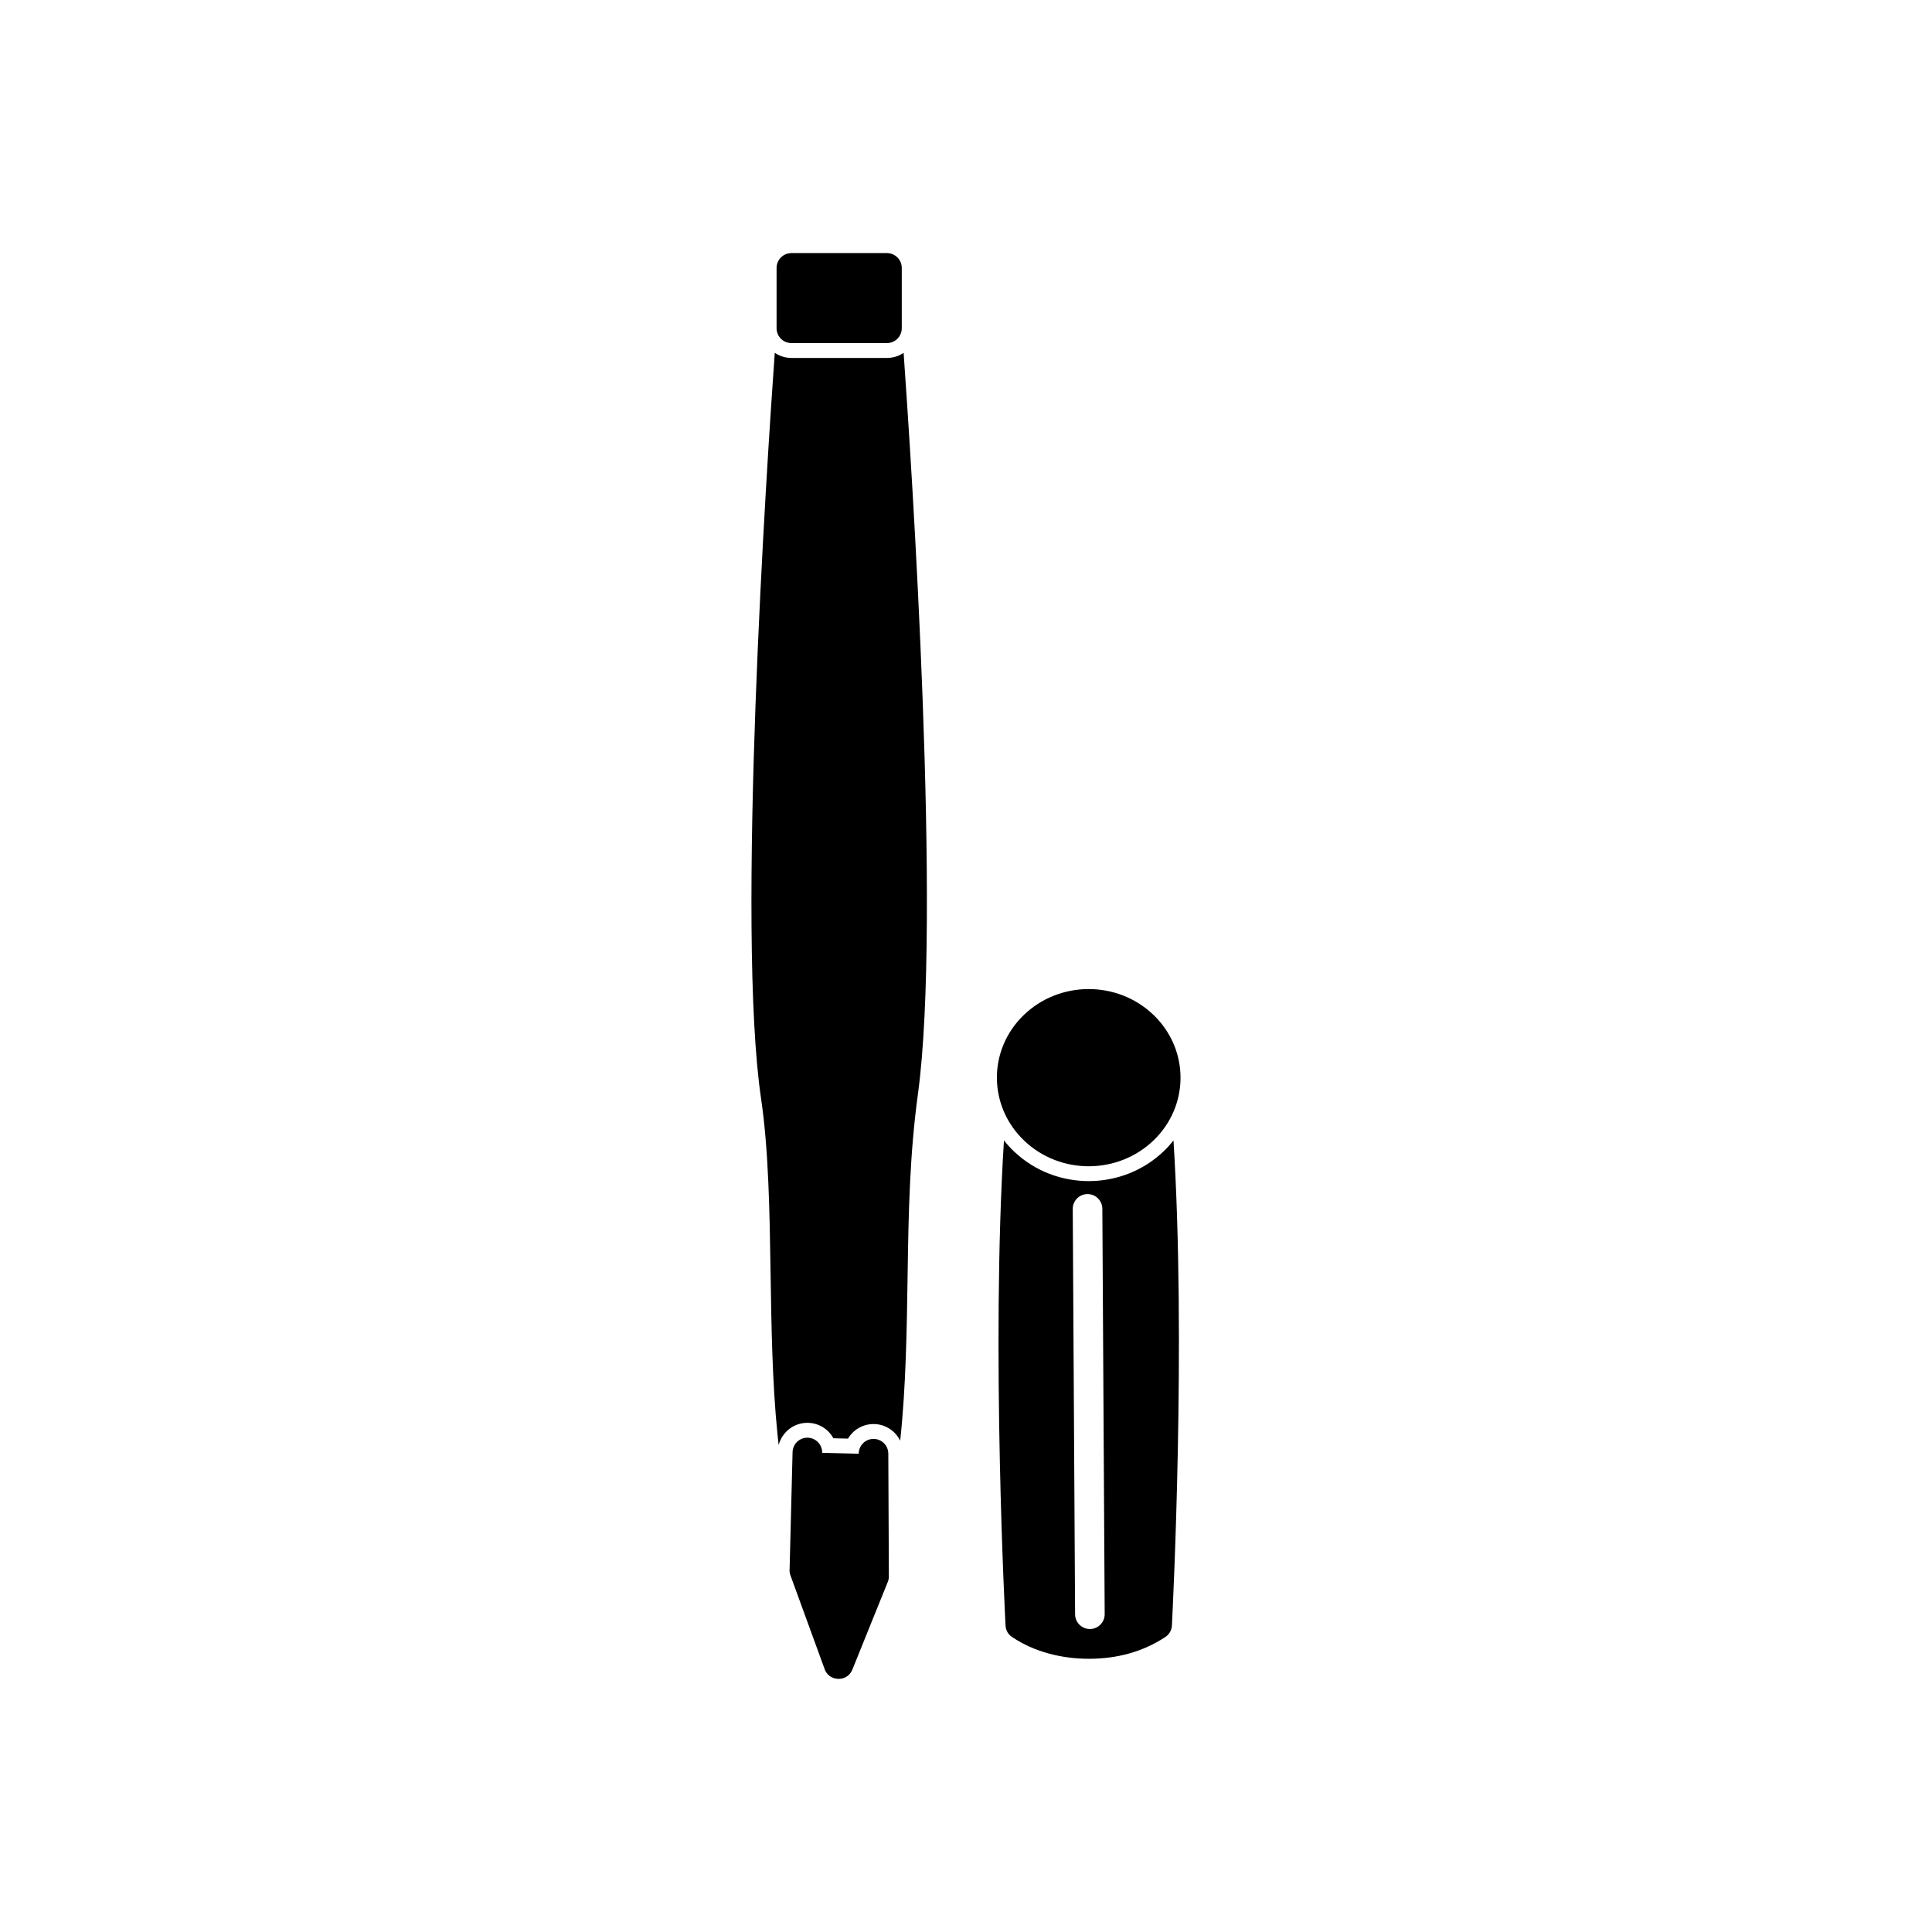
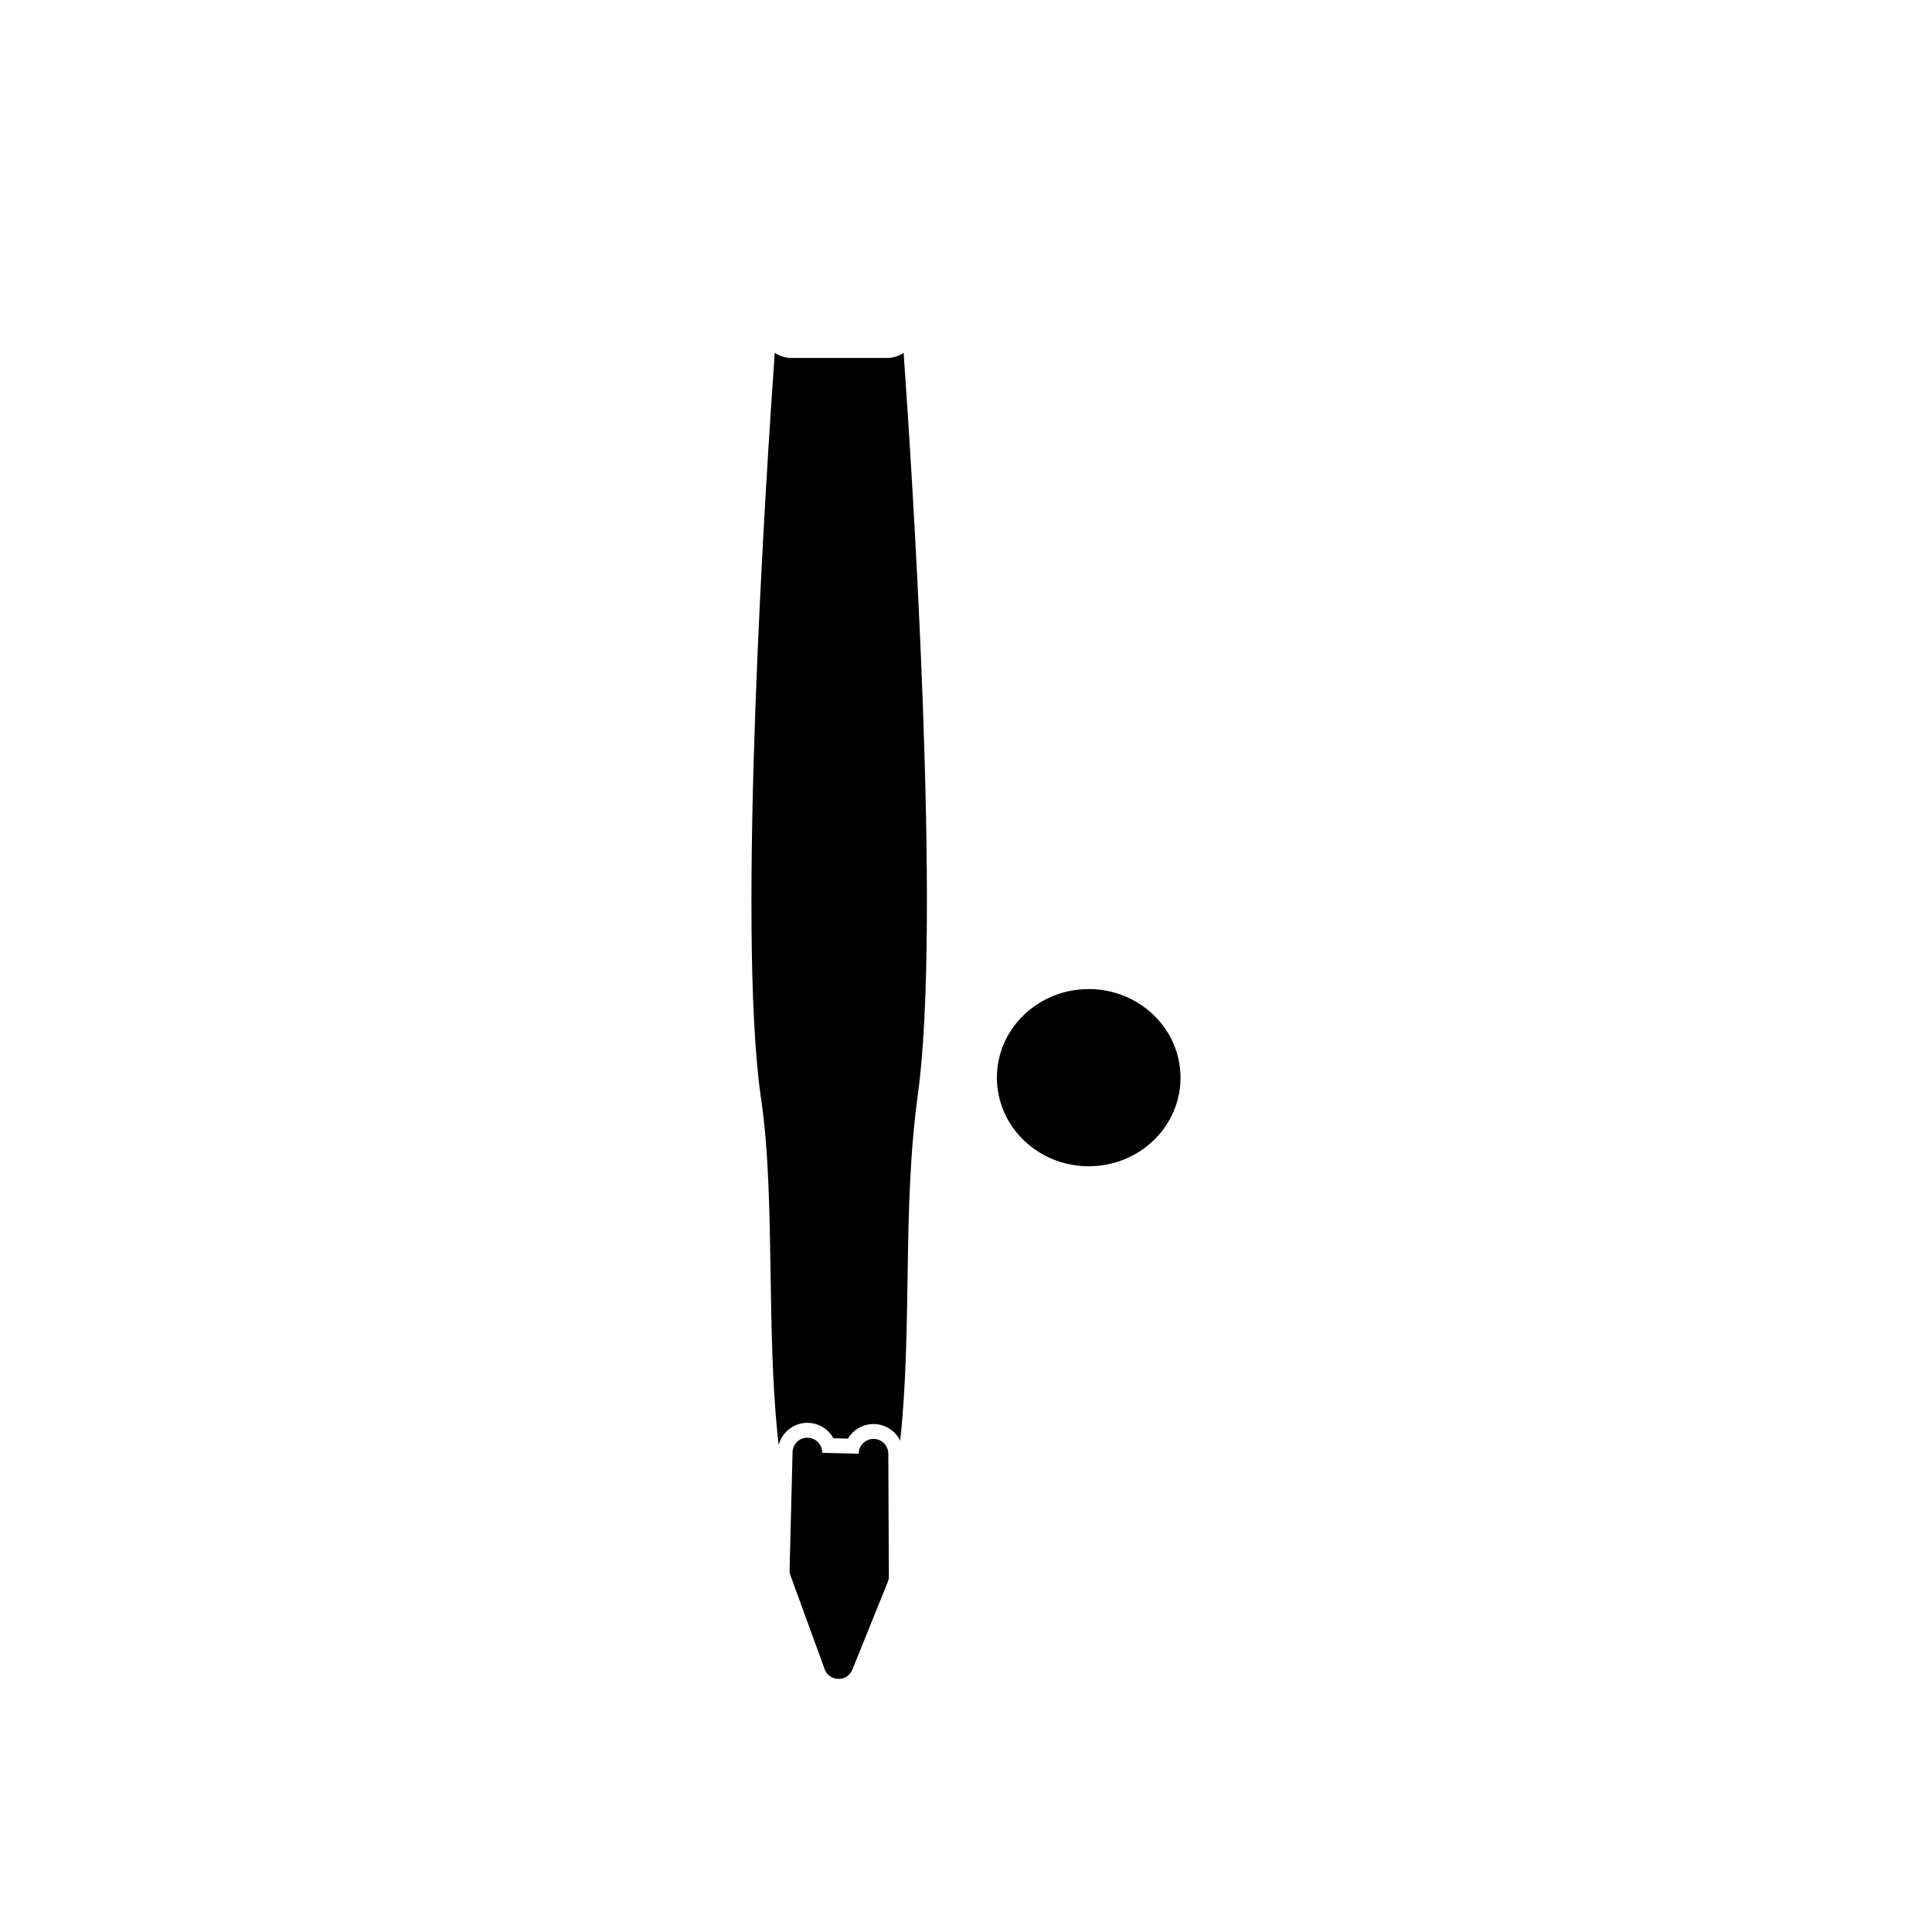
<svg xmlns="http://www.w3.org/2000/svg" fill="#000000" width="800px" height="800px" version="1.1" viewBox="144 144 512 512">
  <g>
    <path d="m349.32 237.5c-2.148 30.23-10.246 152.8-3.629 197.64 2.012 13.688 2.262 29.758 2.519 46.195 0.223 14.352 0.453 28.98 1.809 42.566 0.023 0.25 0.207 1.934 0.332 3.051 0.895-3.453 4.07-5.973 7.793-5.887 2.902 0.066 5.406 1.707 6.711 4.086l3.871 0.098c1.363-2.301 3.867-3.852 6.734-3.863 3.117-0.012 5.816 1.793 7.098 4.418 1.527-14.086 1.754-29.391 1.977-44.363 0.238-16.238 0.543-31.539 2.742-47.656 6.269-45.949-1.684-166.36-3.809-196.28-1.258 0.855-2.781 1.355-4.418 1.355h-25.301c-1.637 0-3.156-0.5-4.418-1.355z" />
    <path d="m379.41 529.23c-0.008-2.164-1.77-3.914-3.938-3.906-2.164 0.008-3.914 1.77-3.906 3.938l-9.688-0.246c0.051-2.164-1.664-3.961-3.828-4.012-2.164-0.051-3.961 1.664-4.012 3.828l-0.781 30.855c-0.066 0.586-0.004 1.195 0.215 1.789l8.969 24.594c1.012 3.562 6.027 3.894 7.438 0.406l9.27-22.957c0.262-0.531 0.406-1.125 0.406-1.758z" />
-     <path d="m353.74 211.07h25.301c2.172 0 3.938 1.762 3.938 3.938v15.977c0 2.172-1.762 3.938-3.938 3.938h-25.301c-2.172 0-3.938-1.762-3.938-3.938v-15.977c0-2.172 1.762-3.938 3.938-3.938z" />
    <path d="m449.57 412.85c9.625 9.121 9.73 24.066 0.199 33.305-9.449 9.156-24.742 9.234-34.297 0.18-9.625-9.121-9.73-24.07-0.199-33.305 9.449-9.156 24.742-9.23 34.297-0.18z" />
-     <path d="m428.91 571.8-0.621-107.42c-0.008-2.164 1.738-3.926 3.906-3.938 2.164-0.008 3.926 1.738 3.938 3.906l0.621 107.42c0.008 2.164-1.738 3.926-3.906 3.938-2.164 0.008-3.926-1.738-3.938-3.906zm-18.852-125.57c-3.465 54.988 0.406 128.3 0.418 128.52 0.074 1.391 0.766 2.535 1.98 3.227 5.586 3.746 12.855 5.617 20.066 5.617 7.363 0 14.18-1.742 20.359-5.801 1.129-0.781 1.727-2.047 1.703-3.324 0.254-4.988 3.746-75.121 0.402-128.23-0.754 0.953-1.578 1.867-2.477 2.738-10.965 10.625-28.664 10.711-39.742 0.211-0.988-0.938-1.891-1.926-2.707-2.961z" fill-rule="evenodd" />
  </g>
</svg>